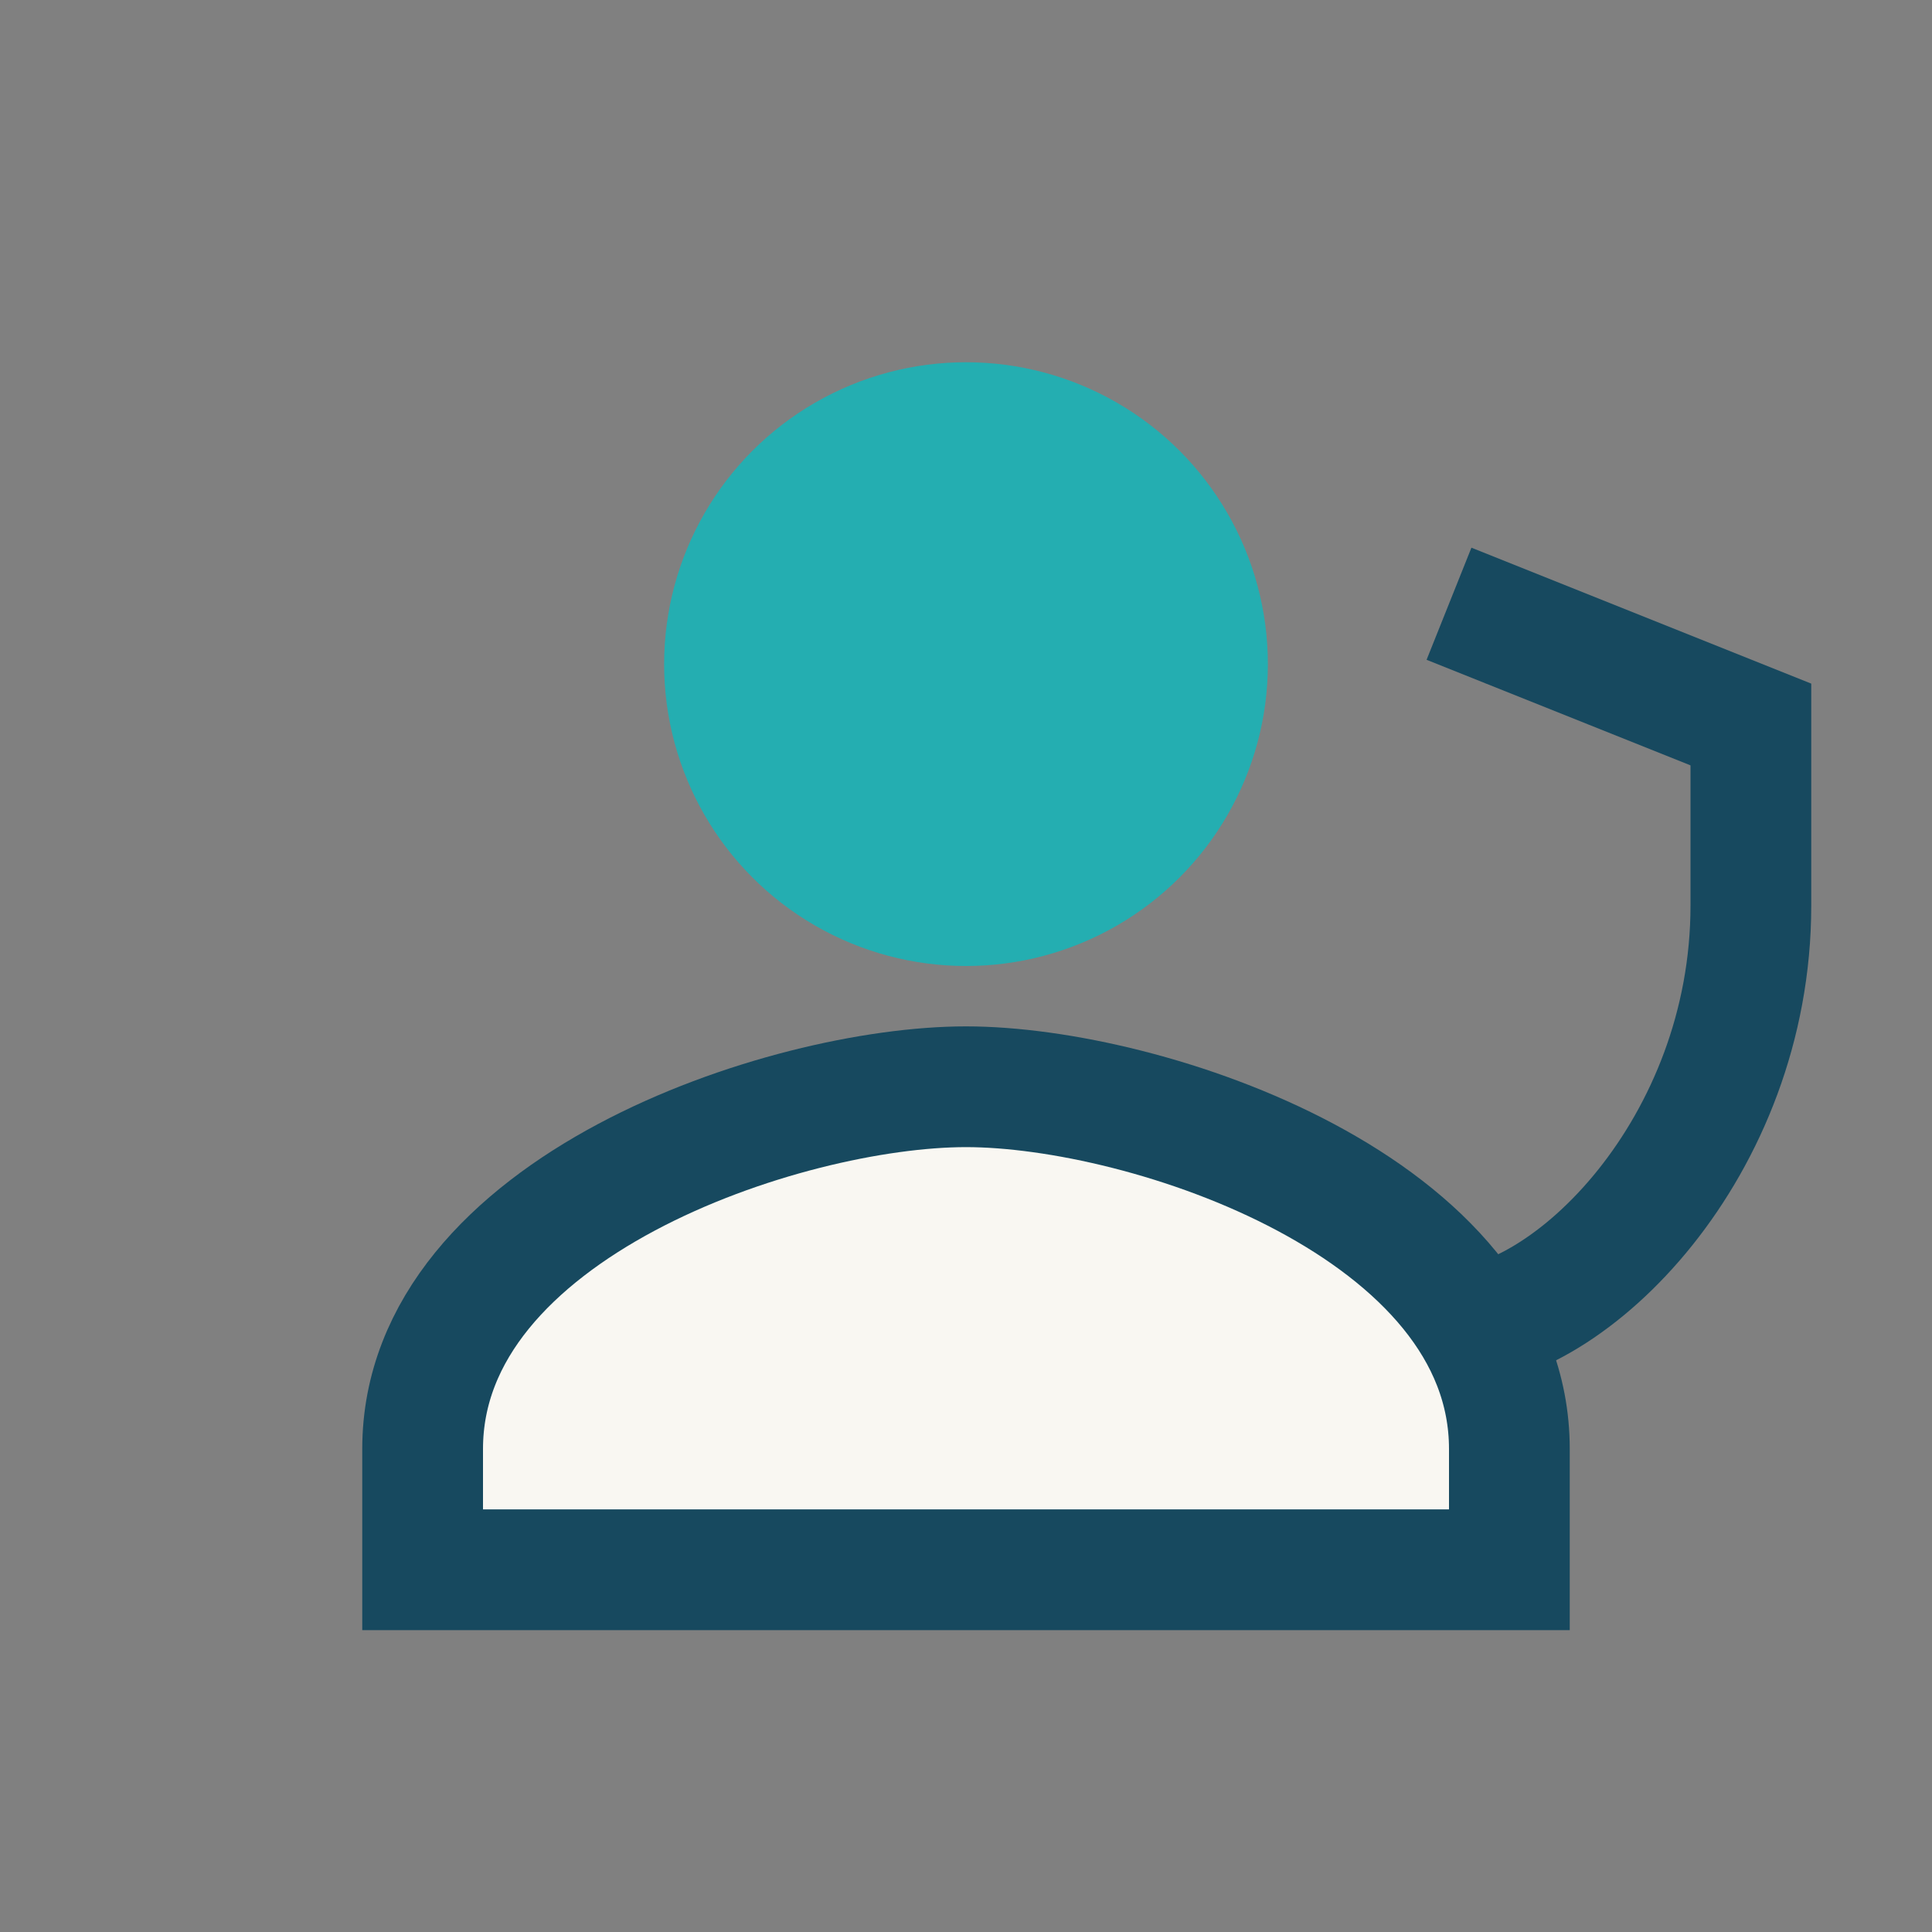
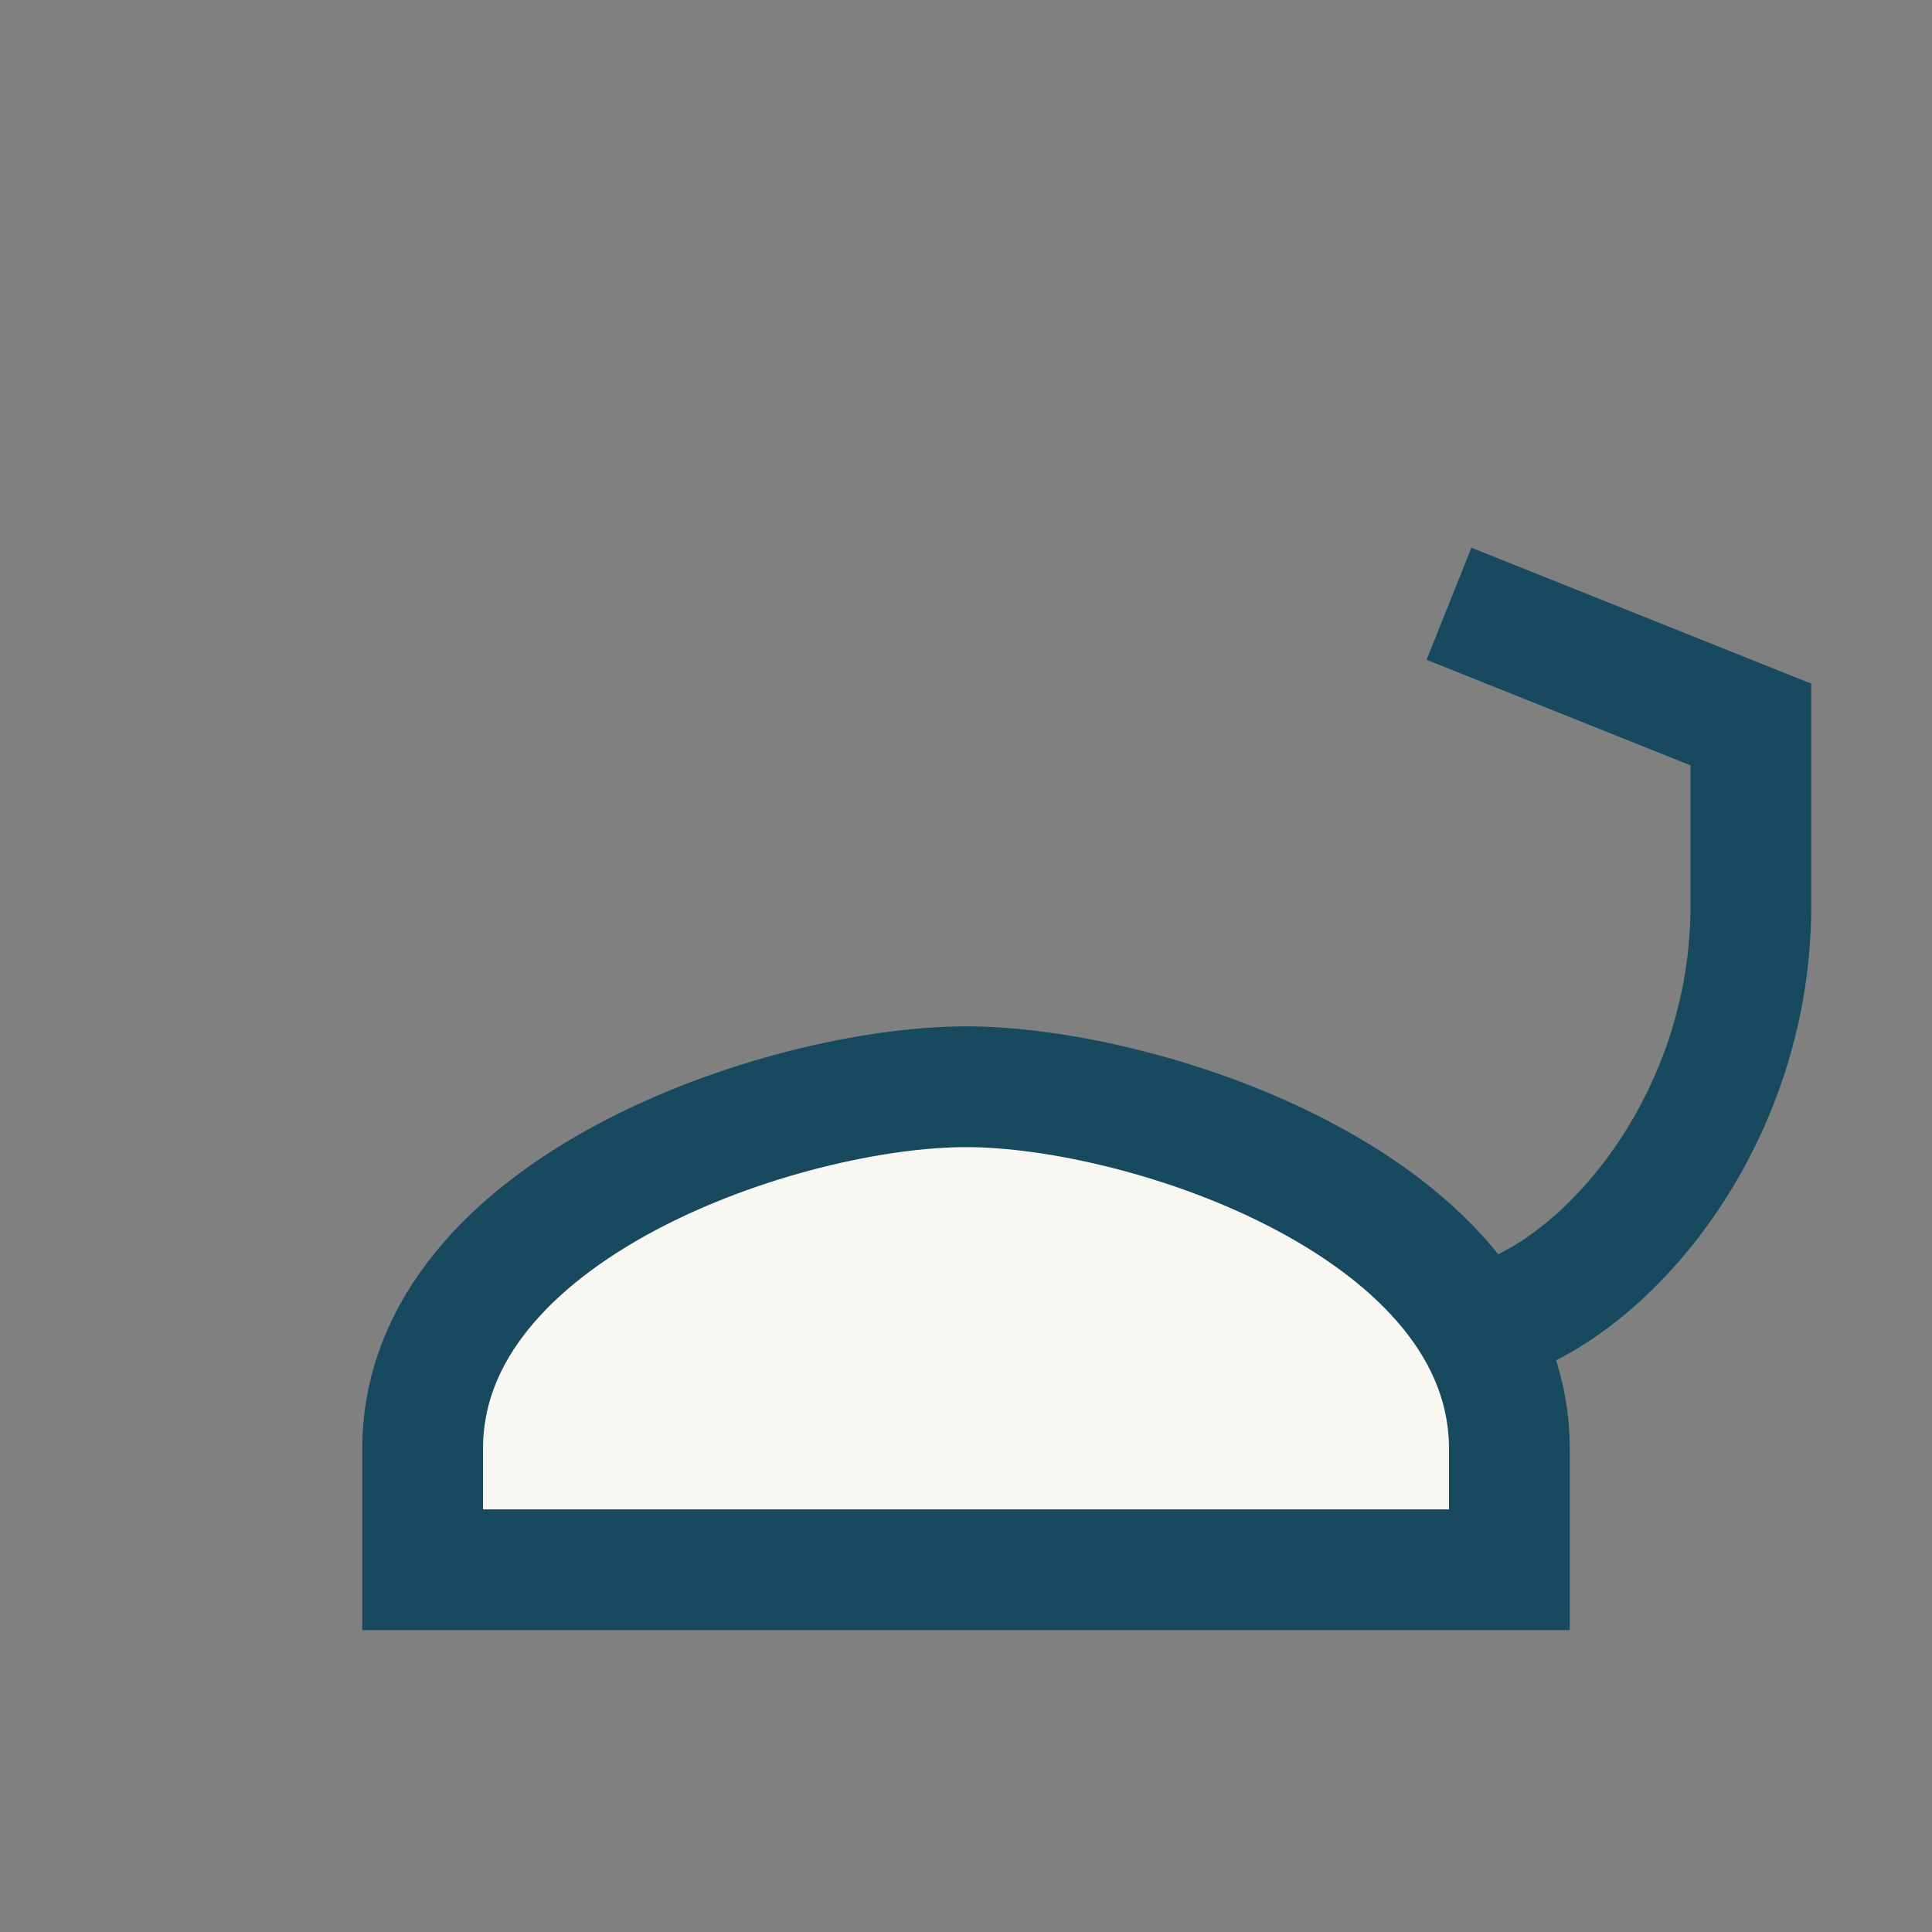
<svg xmlns="http://www.w3.org/2000/svg" width="32" height="32" viewBox="0 0 32 32">
  <rect x="0" y="0" width="32" height="32" fill="#808080" stroke="none" />
-   <circle cx="16" cy="11" r="5" fill="#24AEB1" />
  <path d="M7 24c0-4 6-6 9-6s9 2 9 6v2H7v-2z" fill="#F9F7F2" stroke="#17495F" stroke-width="2" />
  <path d="M24 10l5 2v3c0 4-3 7-5 7" fill="none" stroke="#17495F" stroke-width="2" />
</svg>